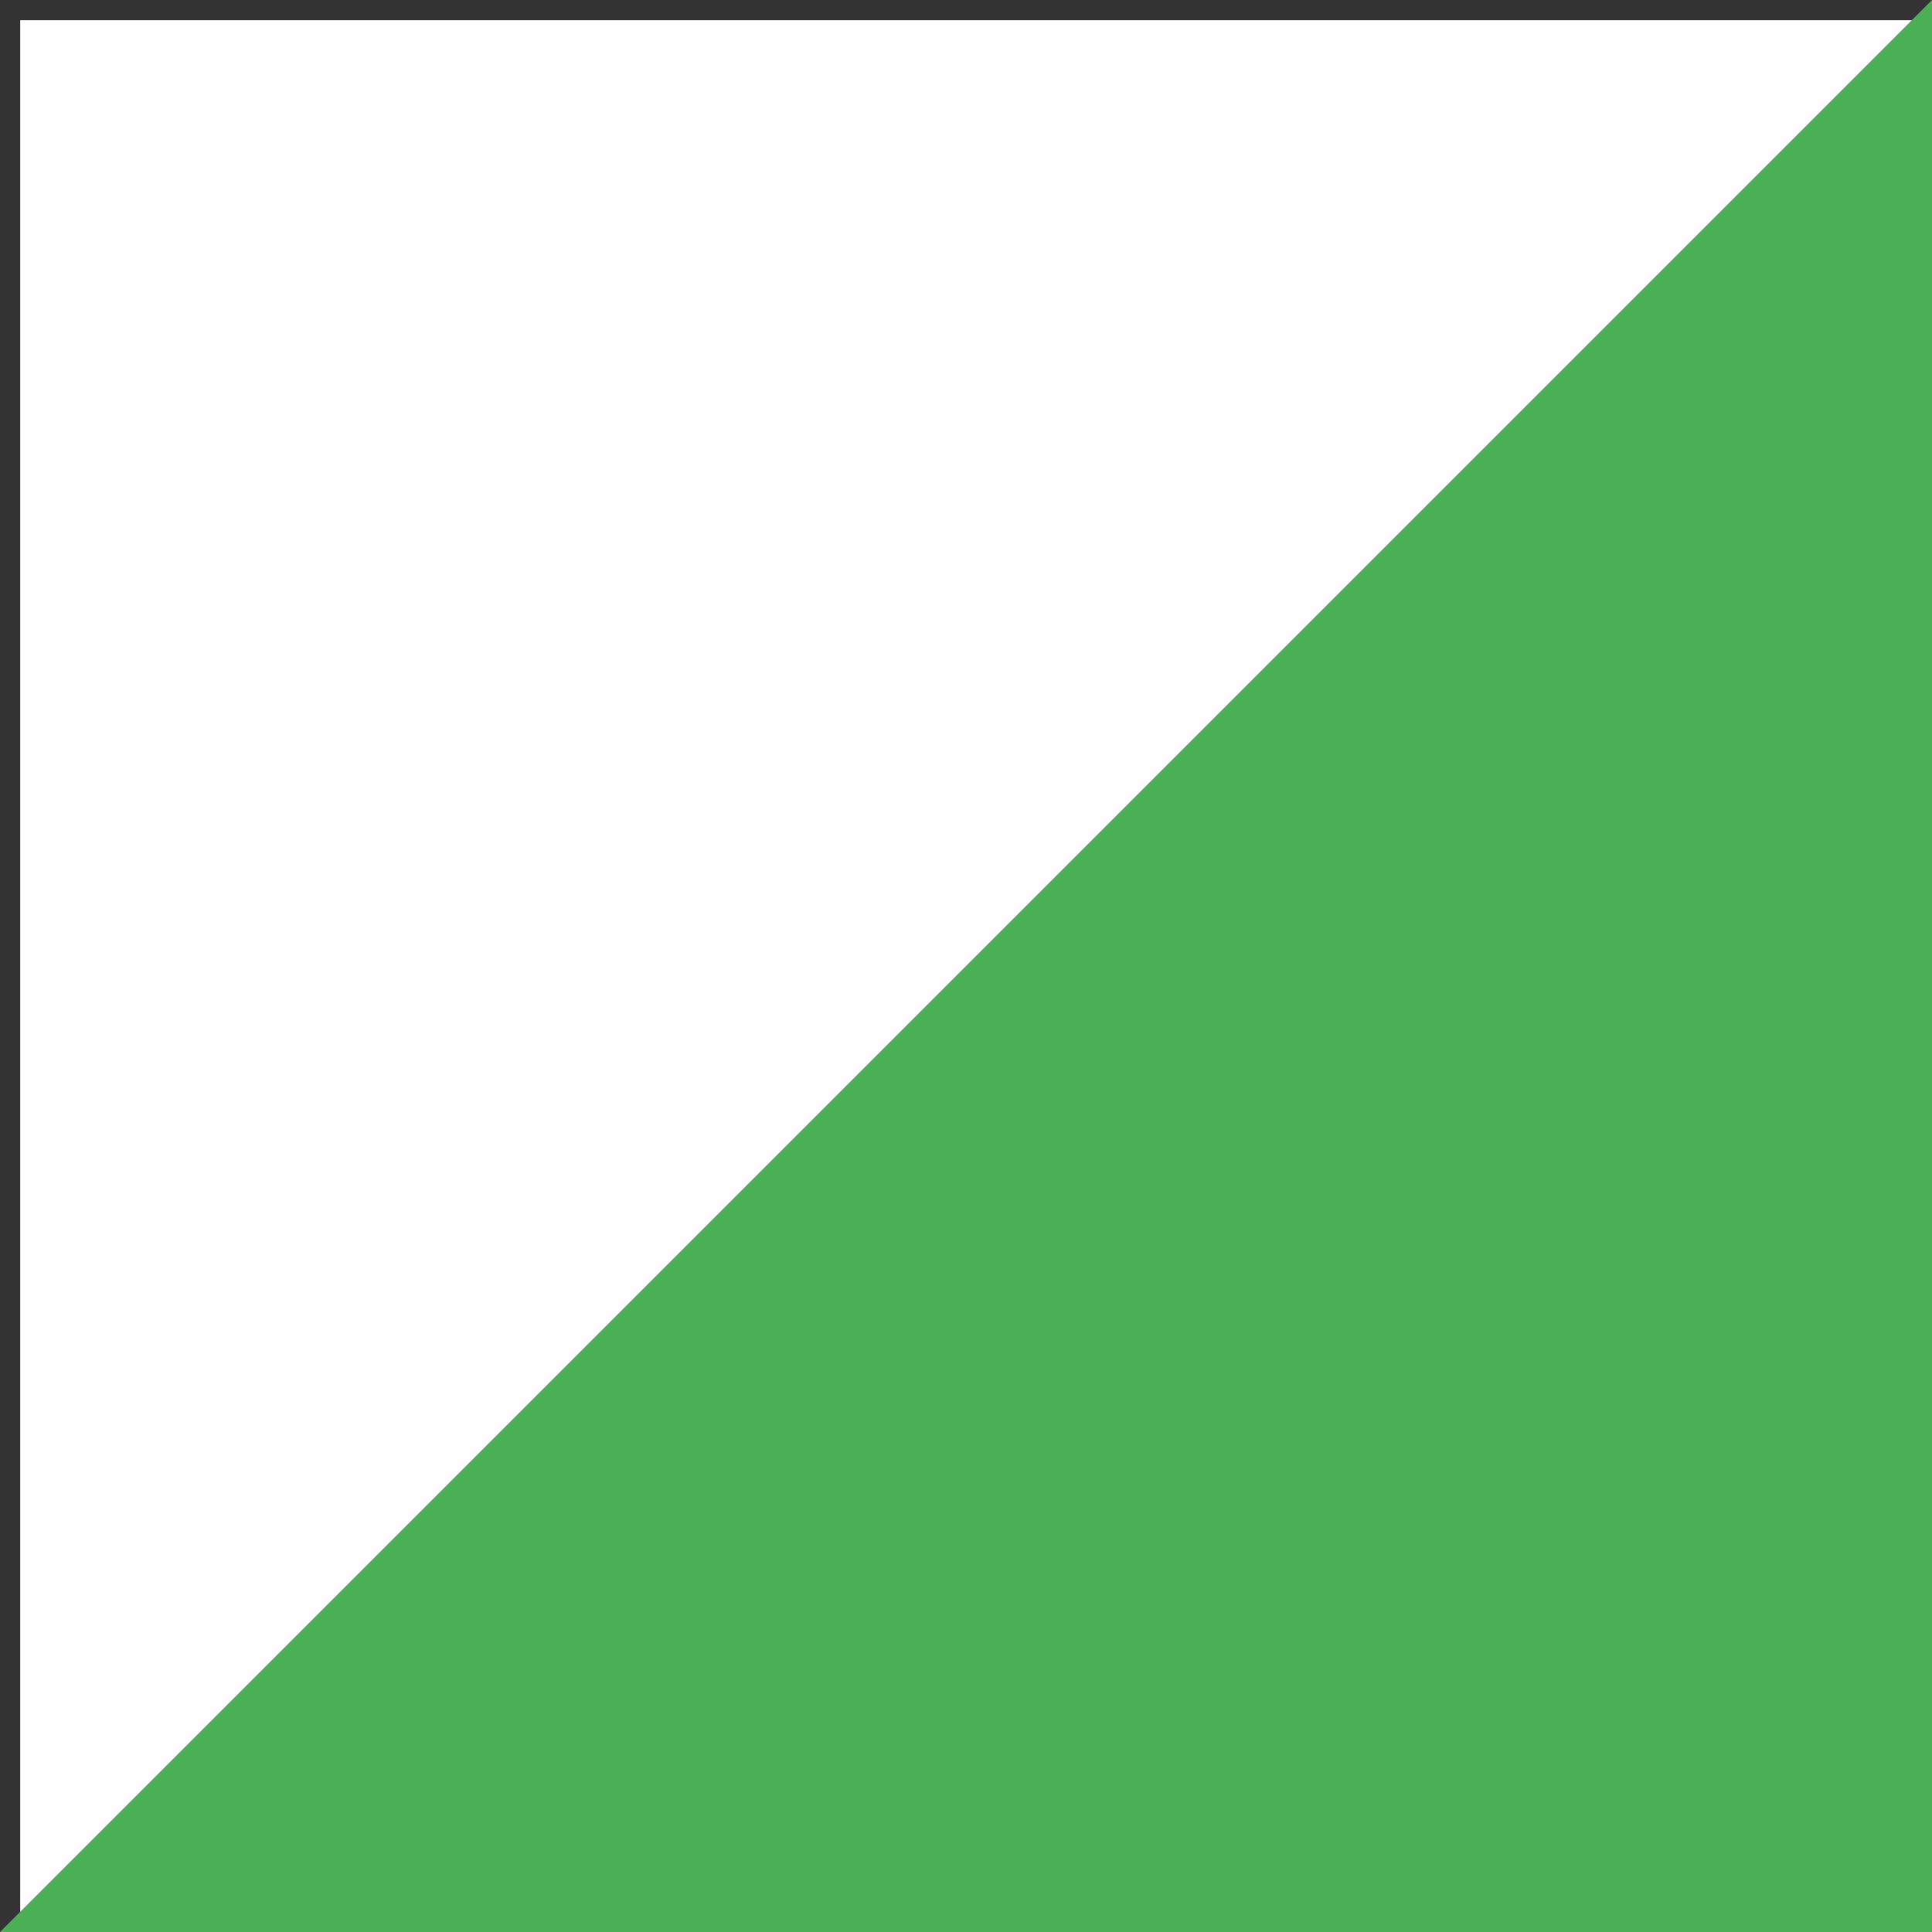
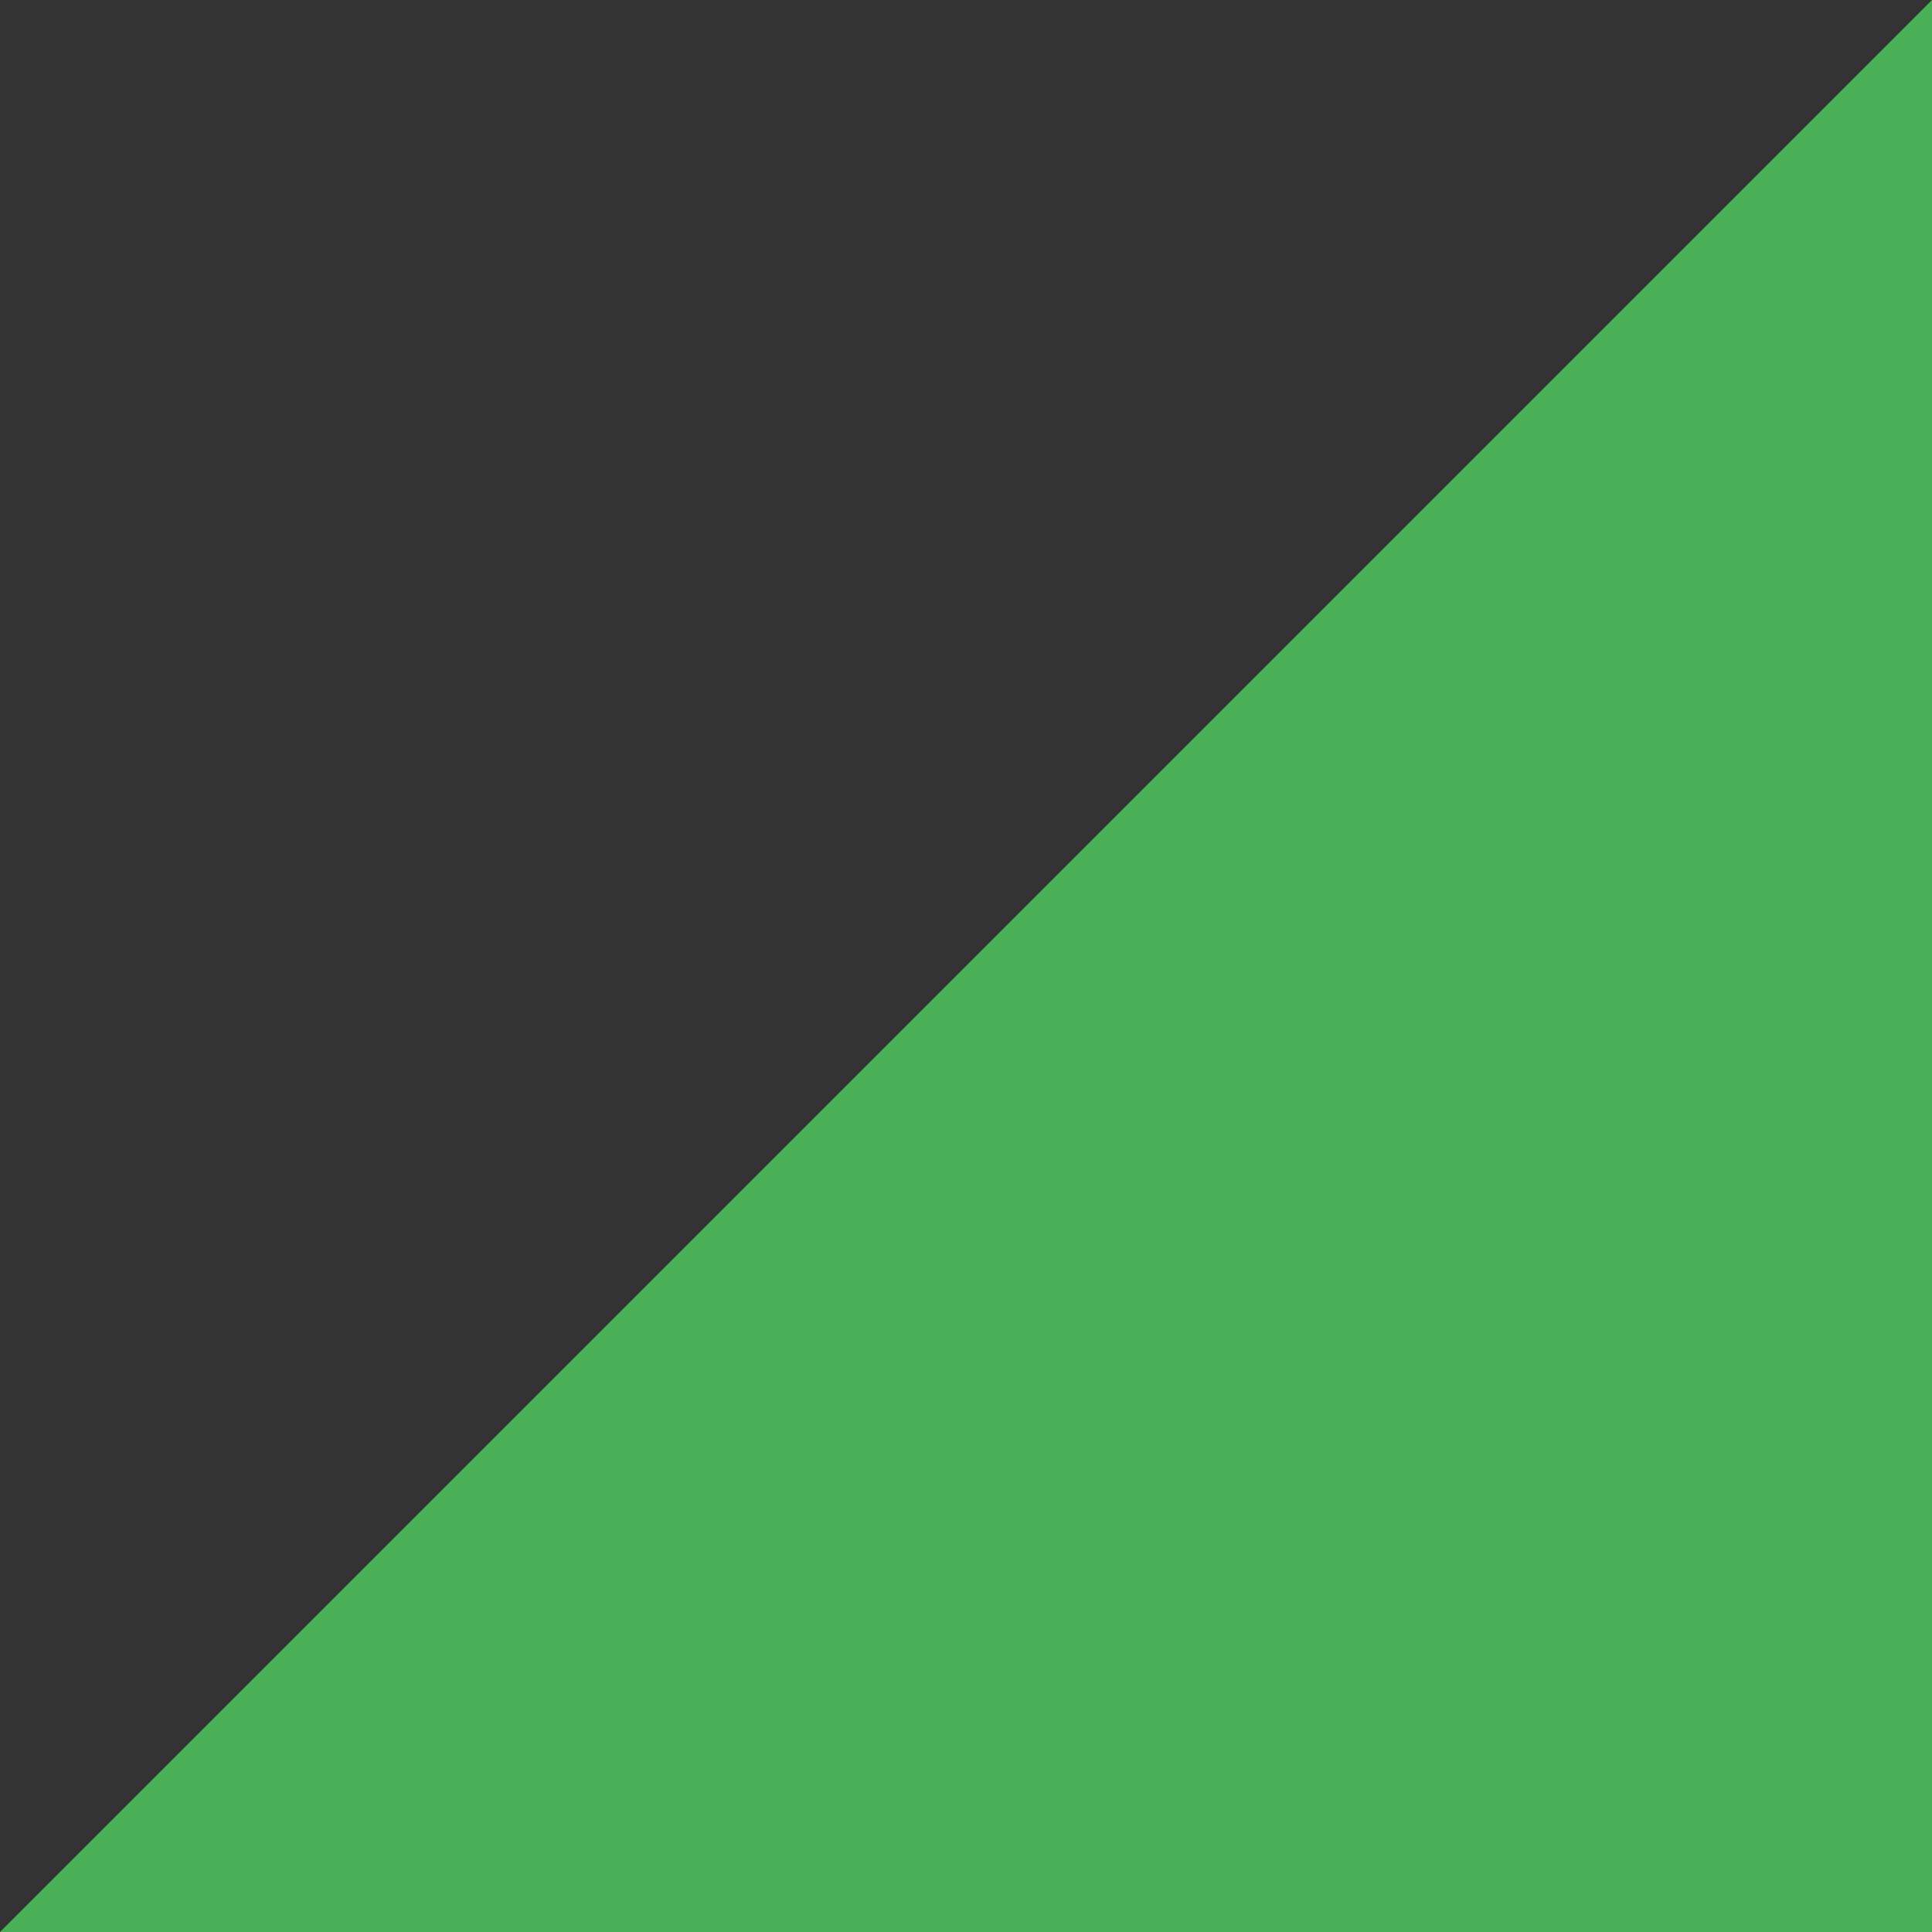
<svg xmlns="http://www.w3.org/2000/svg" width="48" height="48">
  <rect width="100%" height="100%" fill="#333333" stroke="none" />
-   <path fill="#fff" d="M.5.5h47v47H.5z" />
  <path fill="#4baf57" d="M48 0v48H0z" />
</svg>